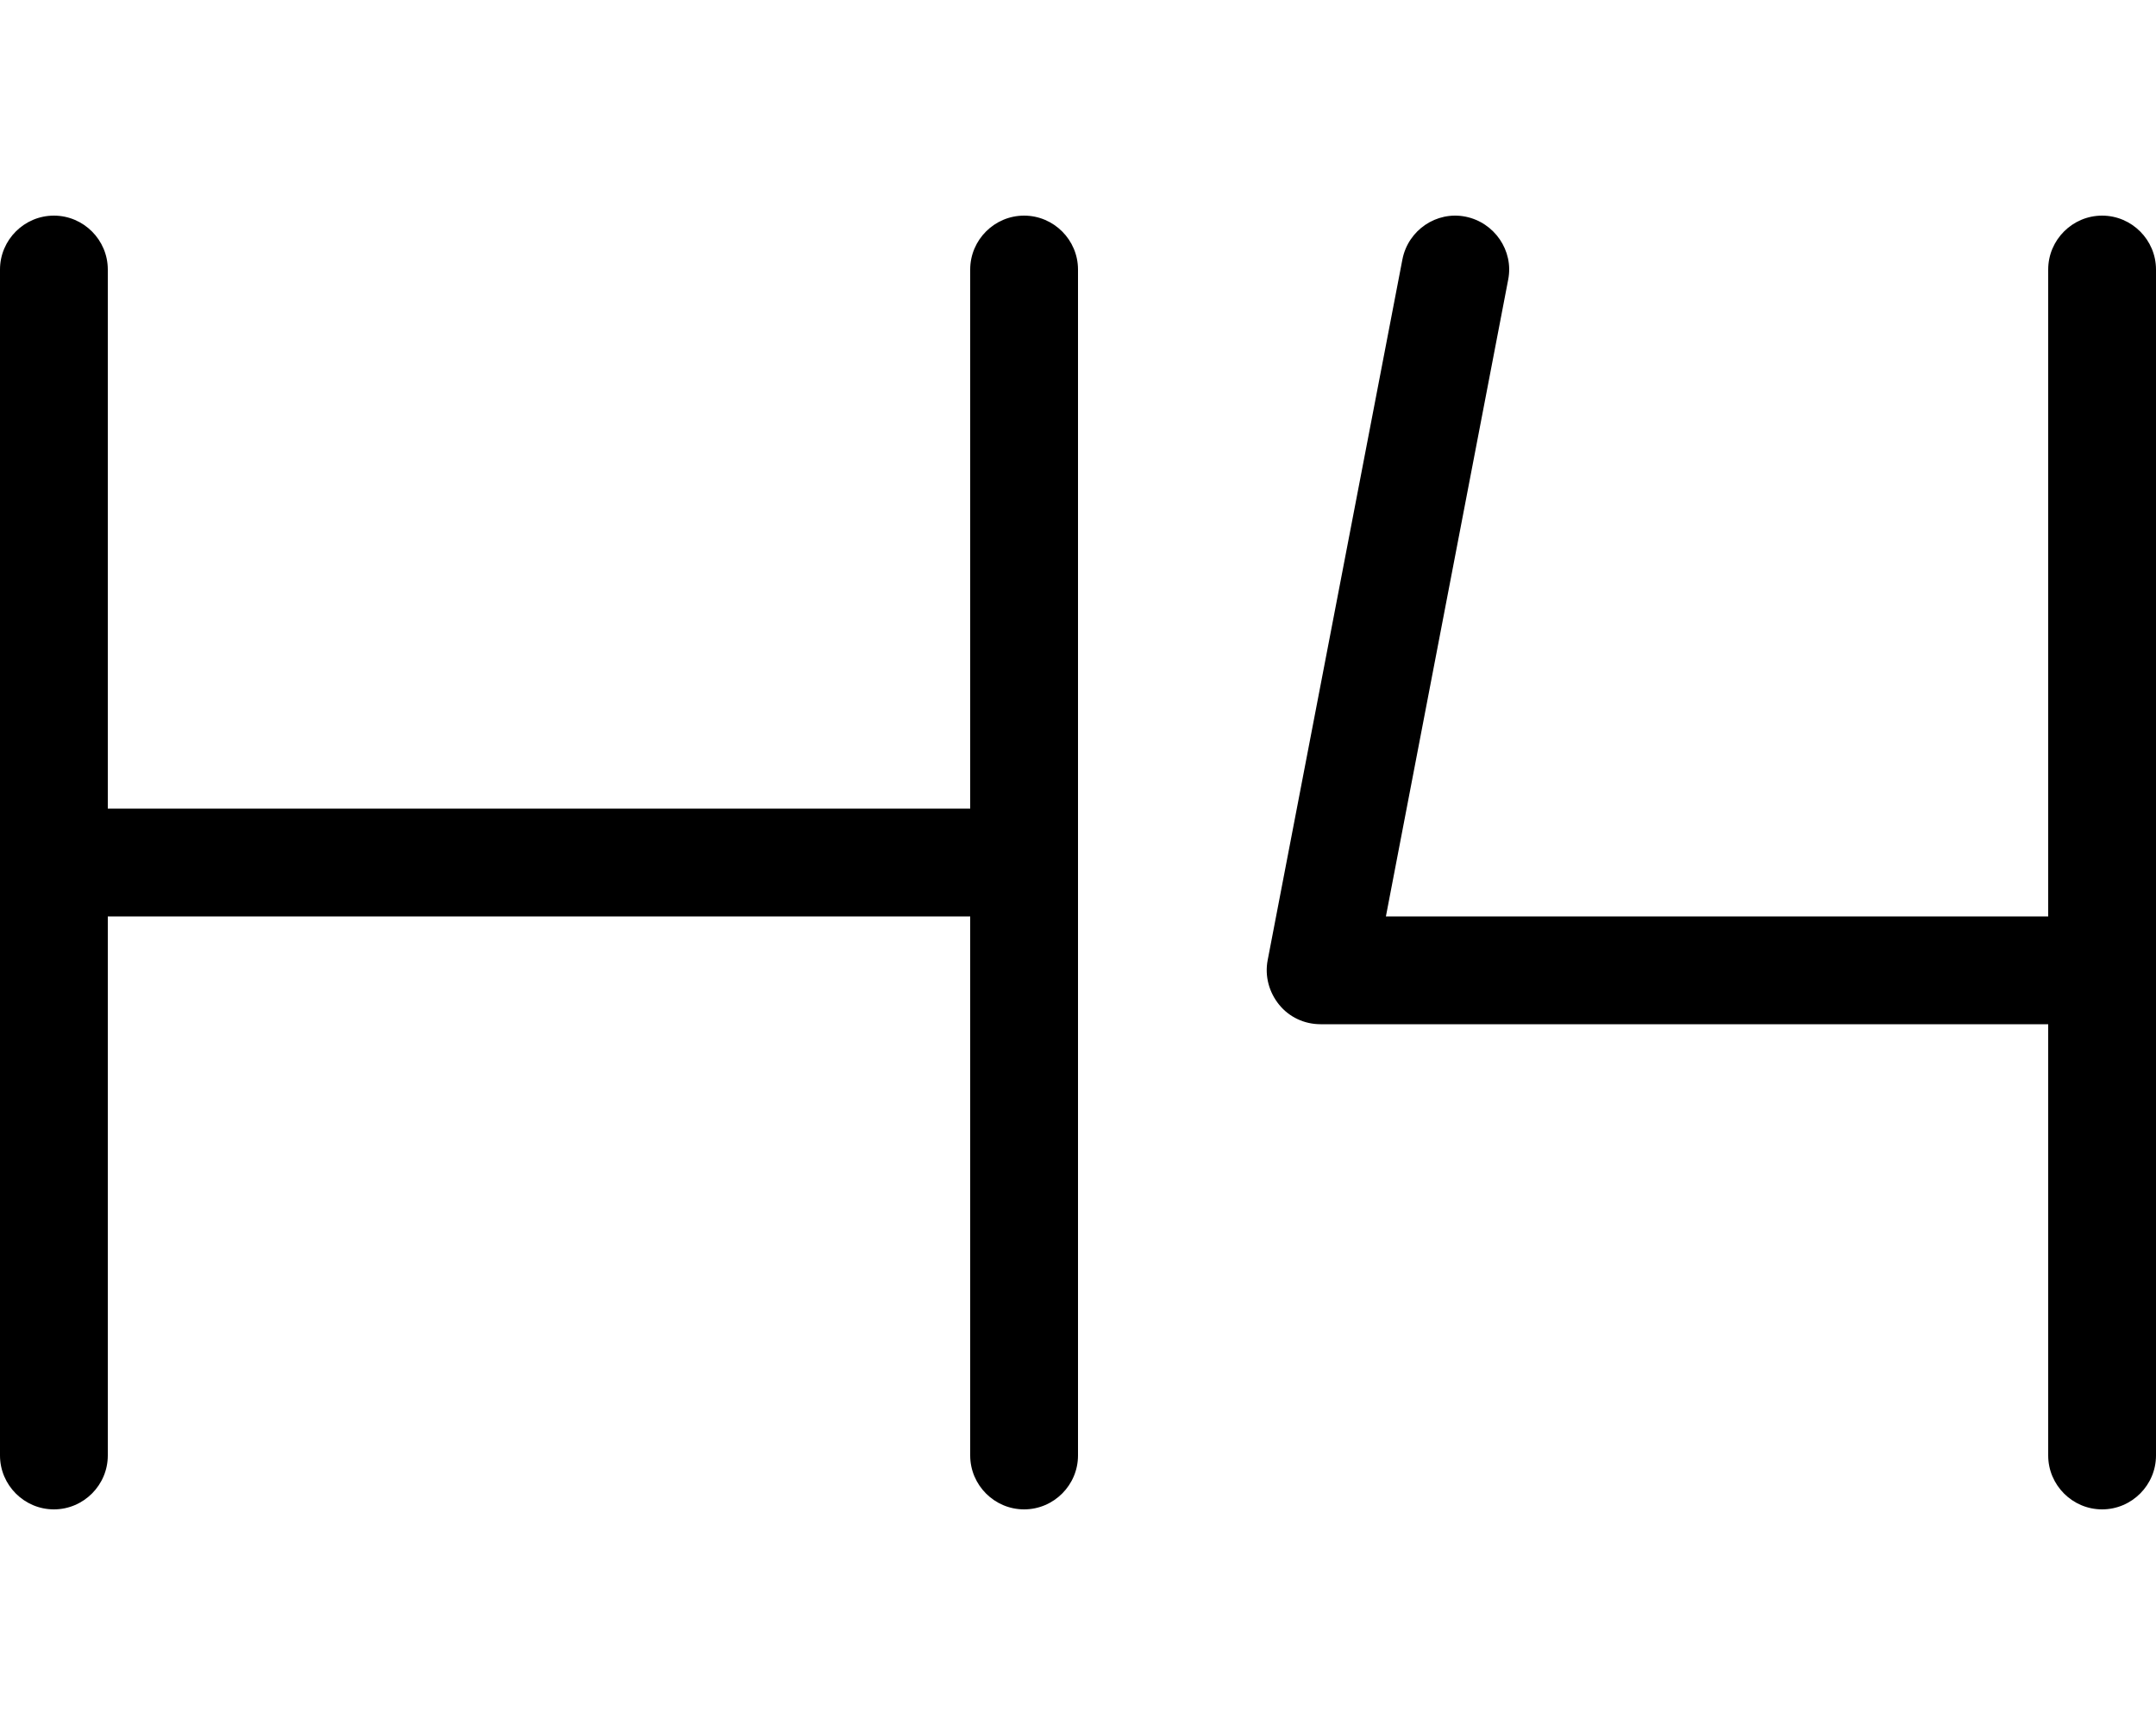
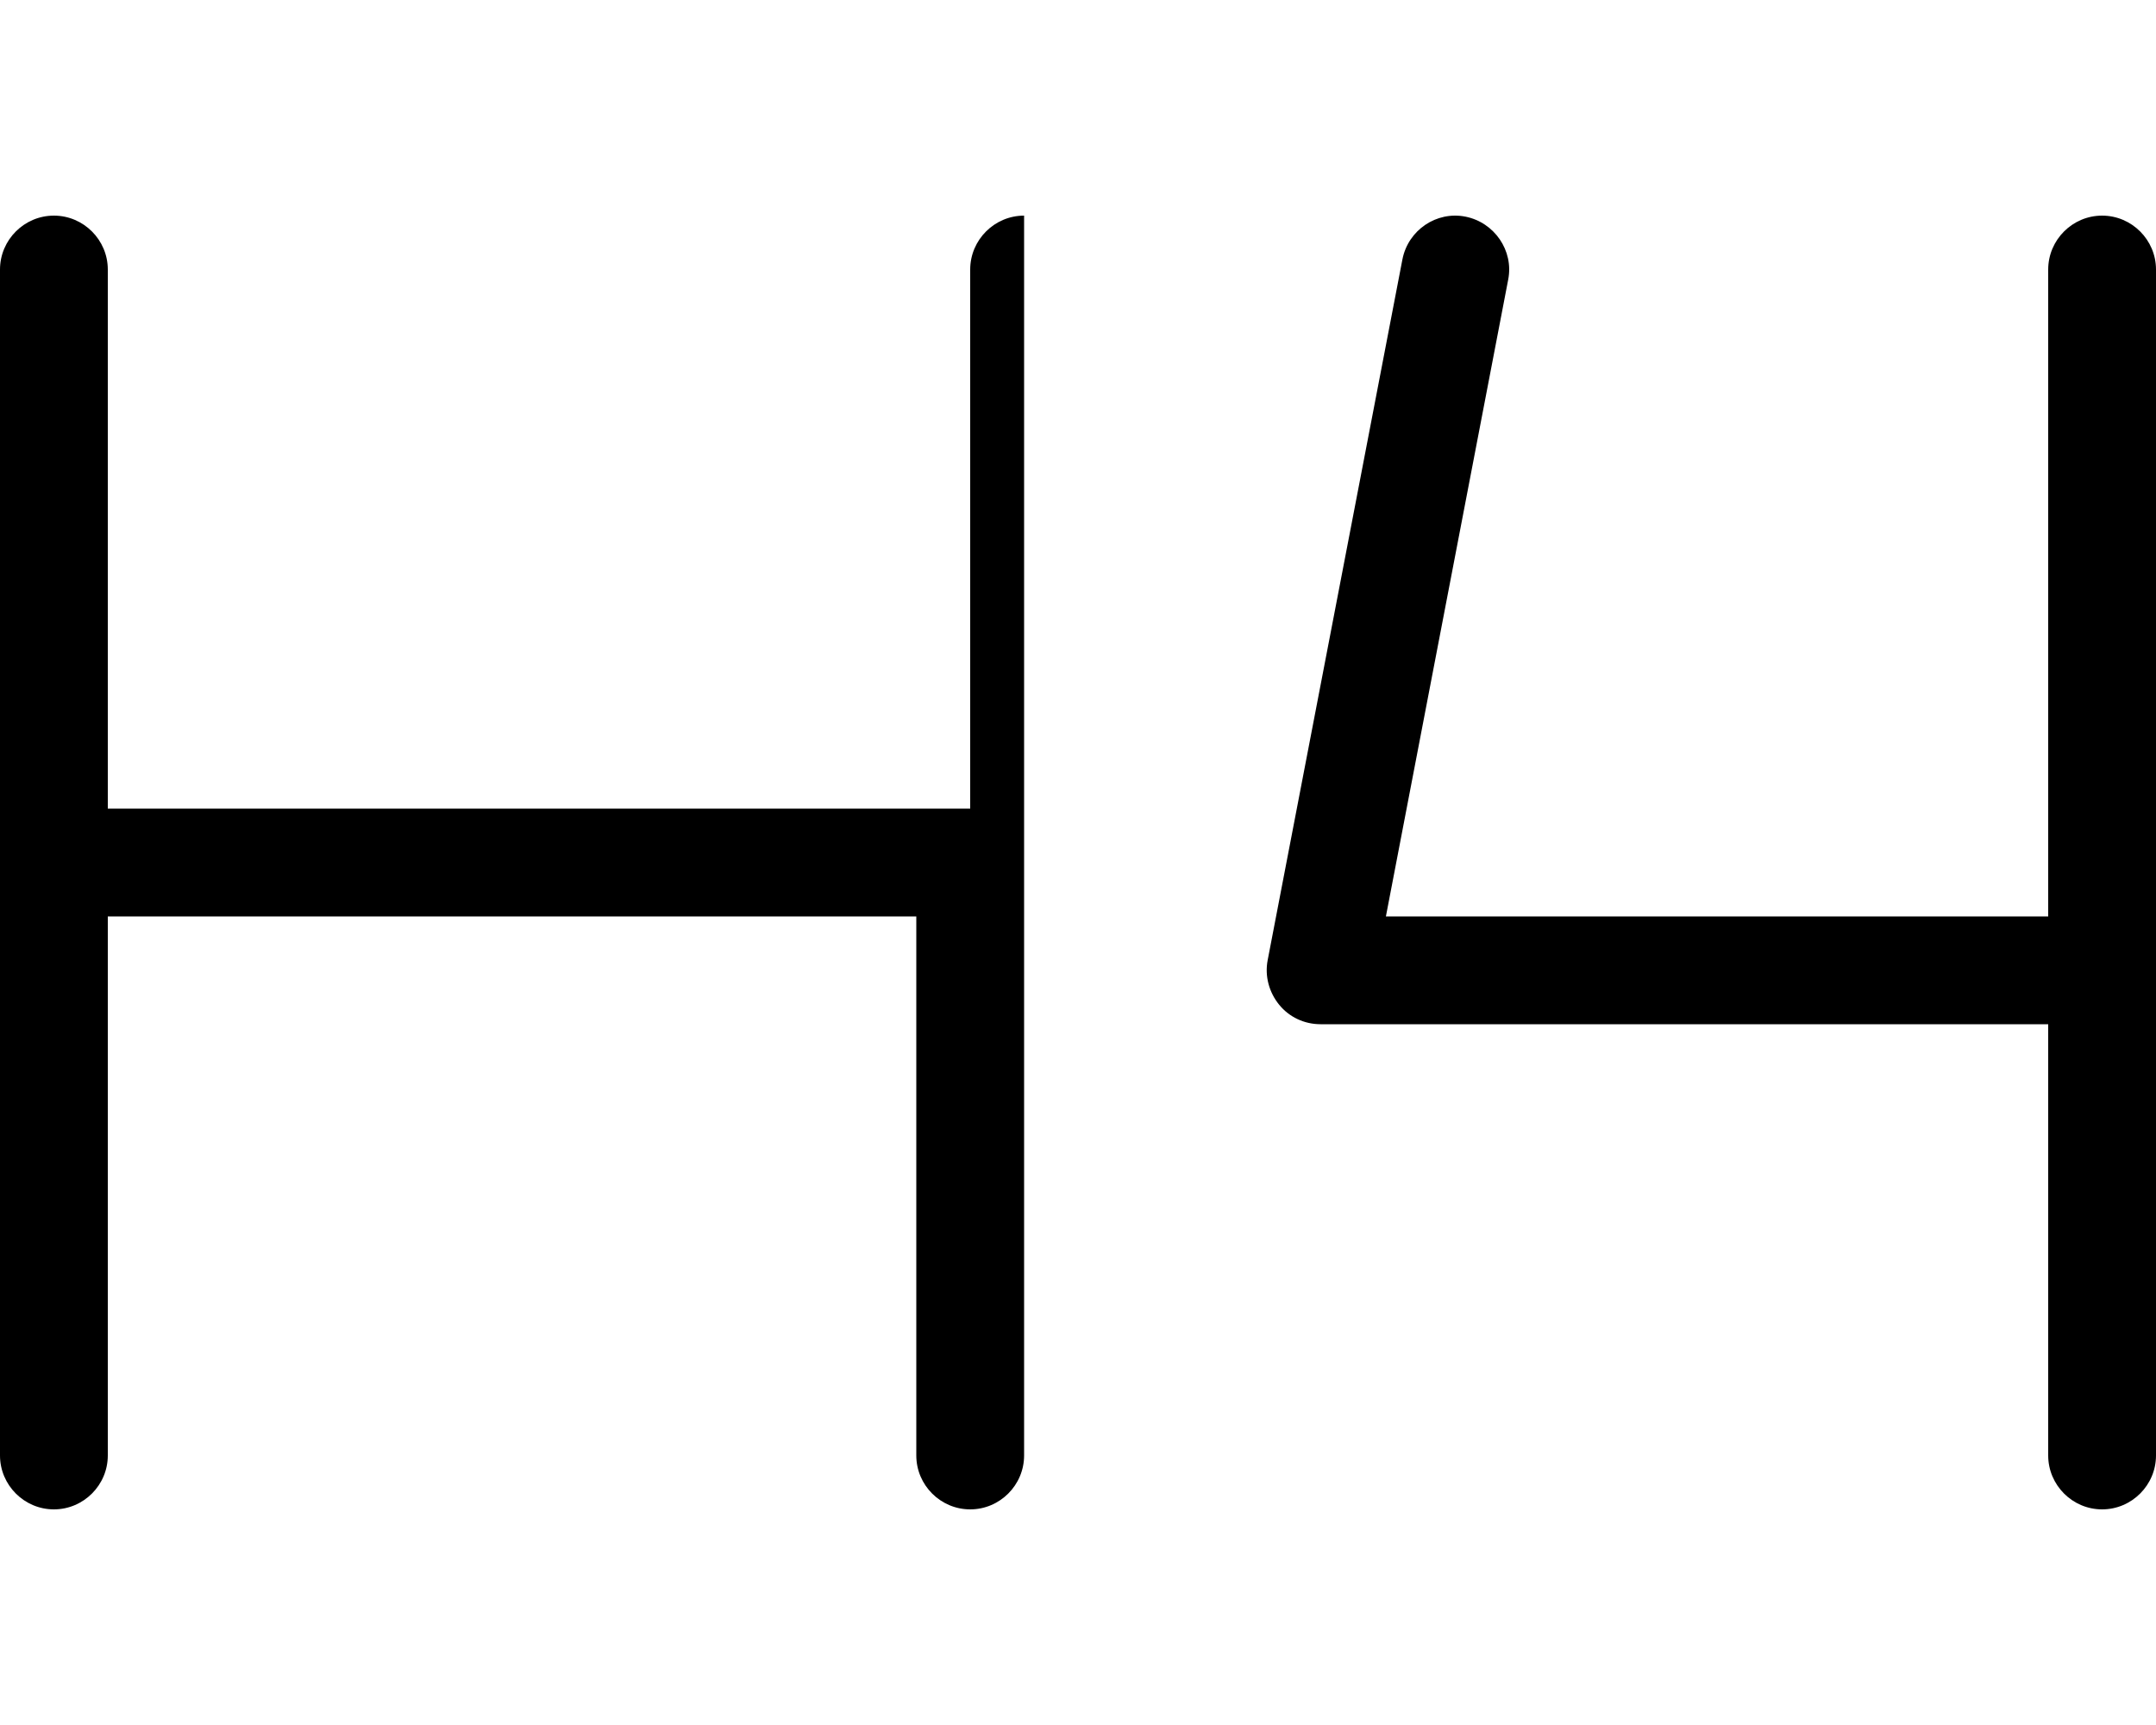
<svg xmlns="http://www.w3.org/2000/svg" viewBox="0 0 640 512">
-   <path d="M447.7 83L411.4 272H608V80c0-8.8 7.2-16 16-16s16 7.2 16 16V432c0 8.8-7.2 16-16 16s-16-7.2-16-16V304H392c-4.8 0-9.3-2.1-12.3-5.8s-4.3-8.5-3.4-13.2l40-208c1.7-8.7 10.1-14.4 18.7-12.7s14.4 10.1 12.7 18.7zM16 64c8.8 0 16 7.2 16 16V240H288V80c0-8.8 7.2-16 16-16s16 7.2 16 16V256 432c0 8.8-7.2 16-16 16s-16-7.2-16-16V272H32V432c0 8.8-7.2 16-16 16s-16-7.2-16-16V256 80c0-8.8 7.2-16 16-16z" />
+   <path d="M447.7 83L411.4 272H608V80c0-8.8 7.2-16 16-16s16 7.2 16 16V432c0 8.8-7.2 16-16 16s-16-7.2-16-16V304H392c-4.8 0-9.3-2.1-12.3-5.8s-4.3-8.5-3.4-13.2l40-208c1.7-8.7 10.1-14.4 18.7-12.7s14.4 10.1 12.7 18.7zM16 64c8.8 0 16 7.2 16 16V240H288V80c0-8.8 7.2-16 16-16V256 432c0 8.8-7.2 16-16 16s-16-7.2-16-16V272H32V432c0 8.8-7.2 16-16 16s-16-7.2-16-16V256 80c0-8.8 7.2-16 16-16z" />
</svg>